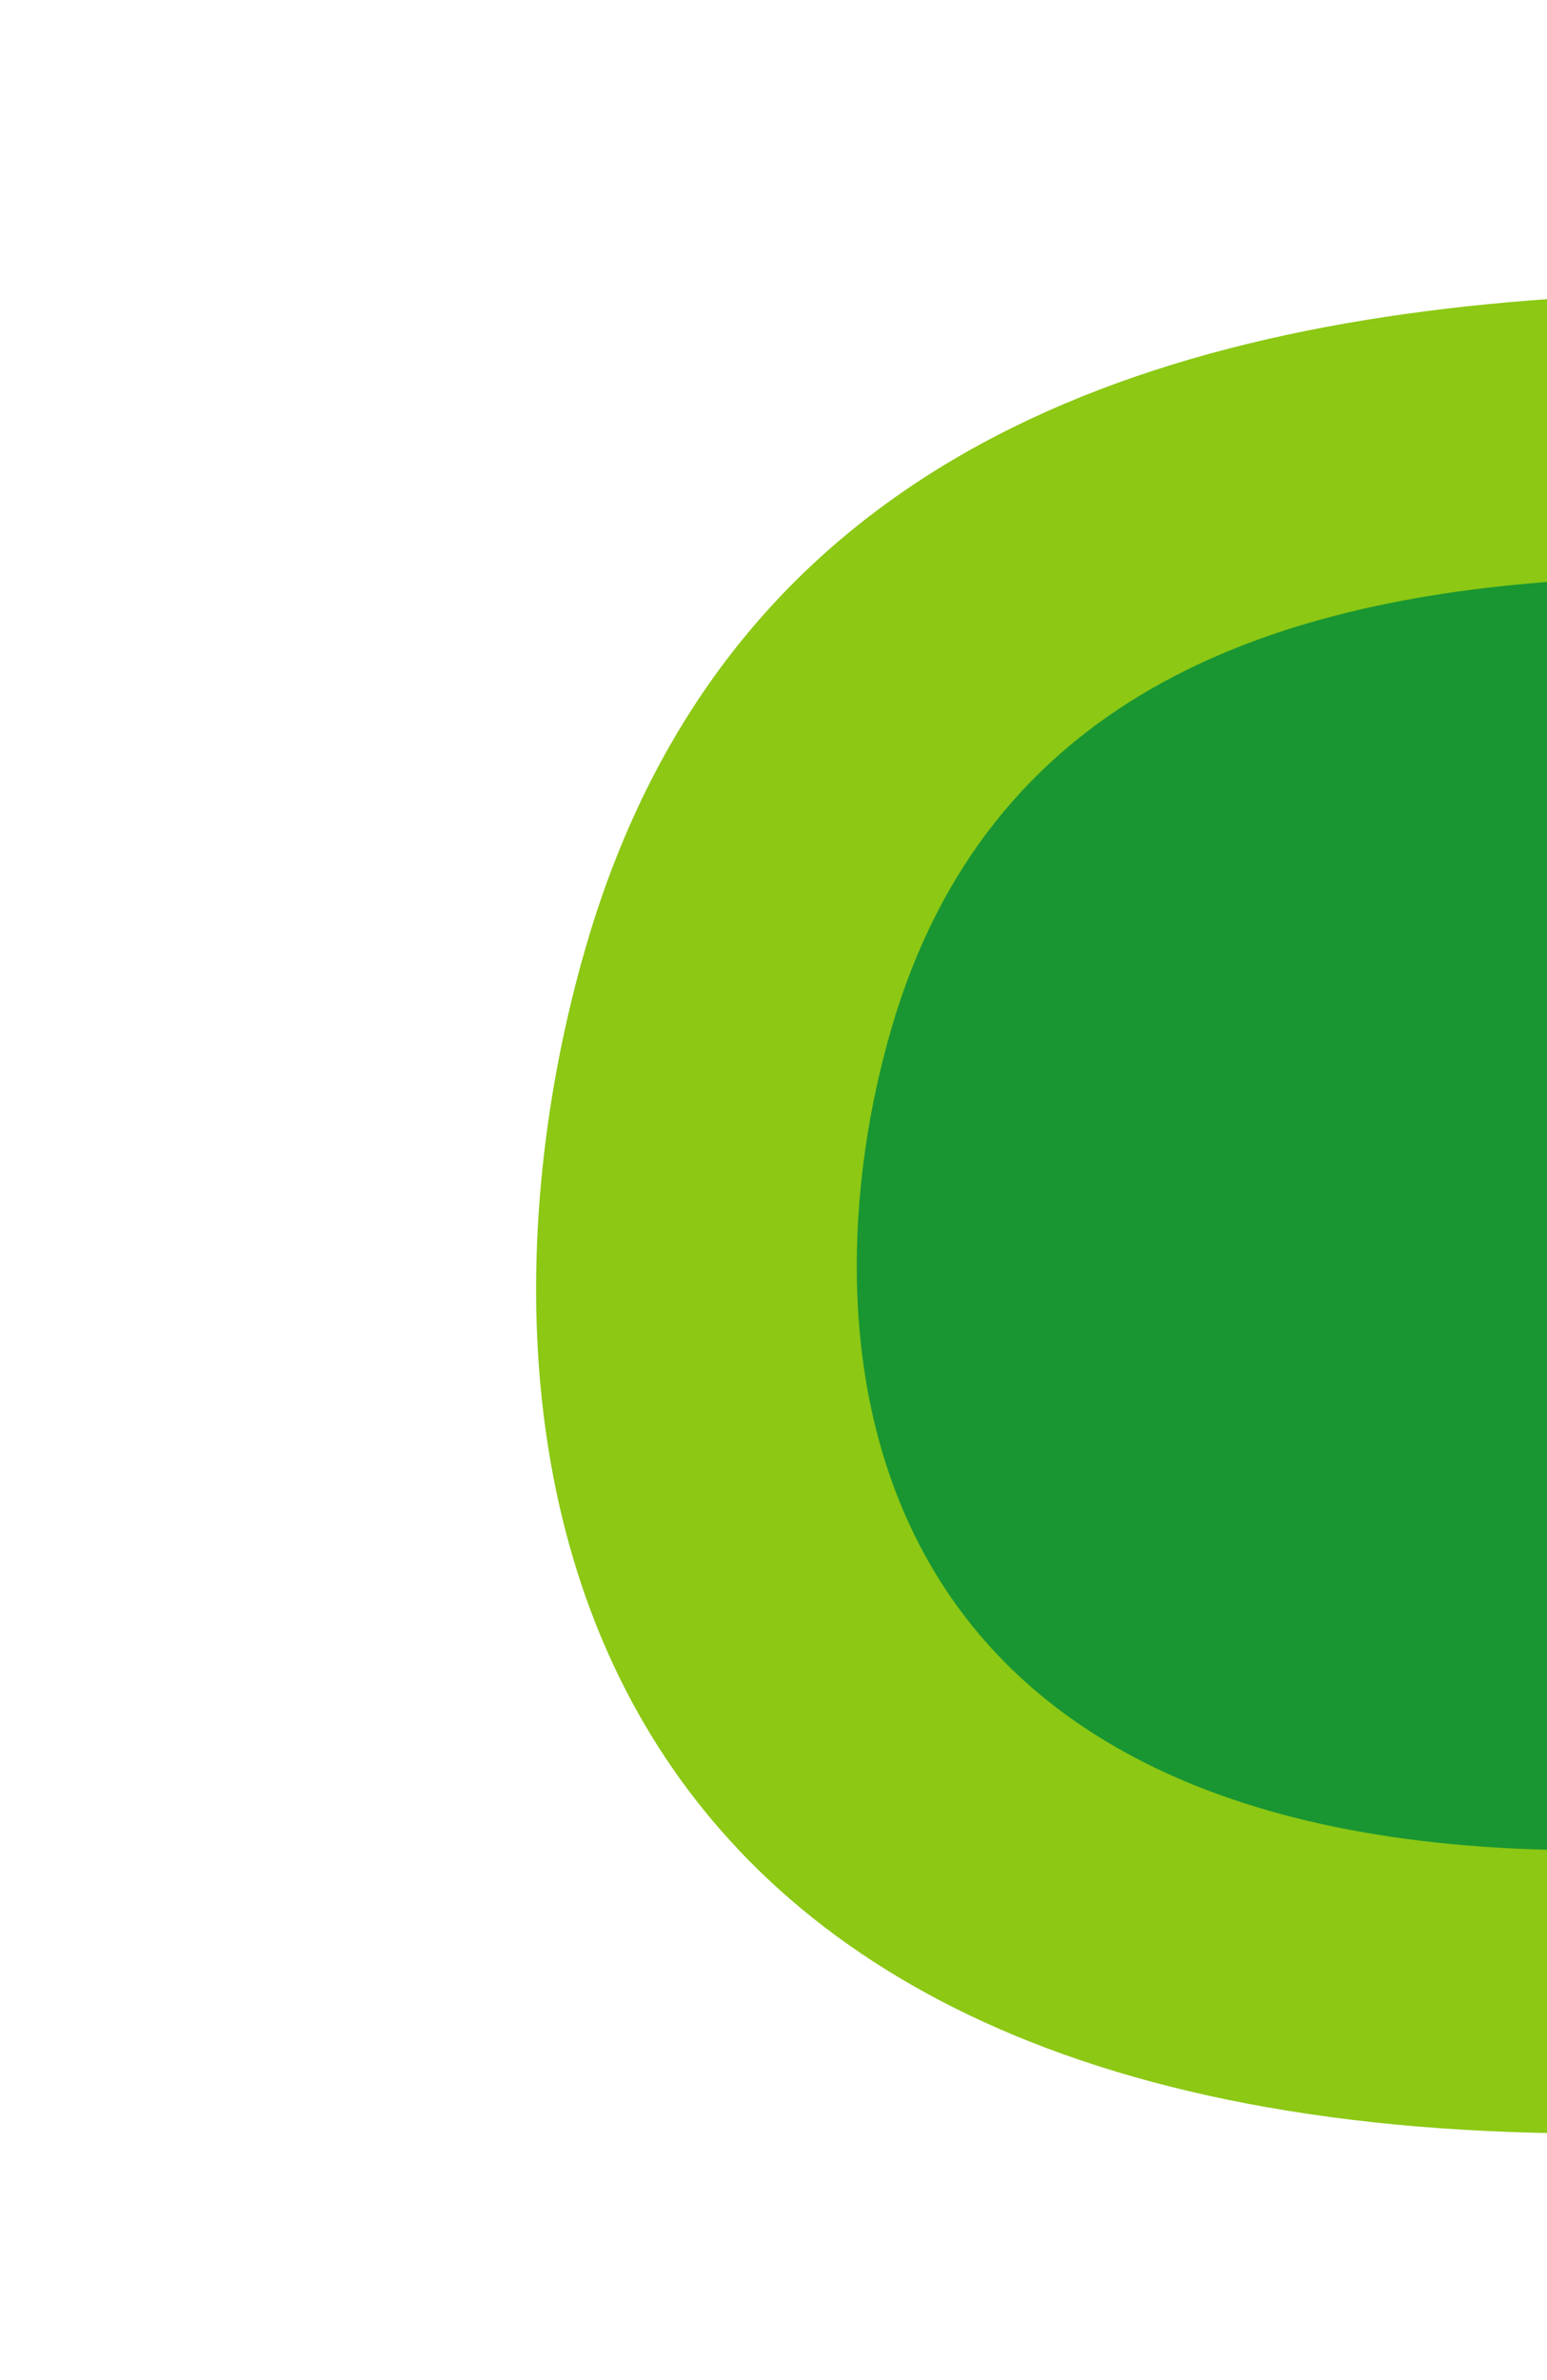
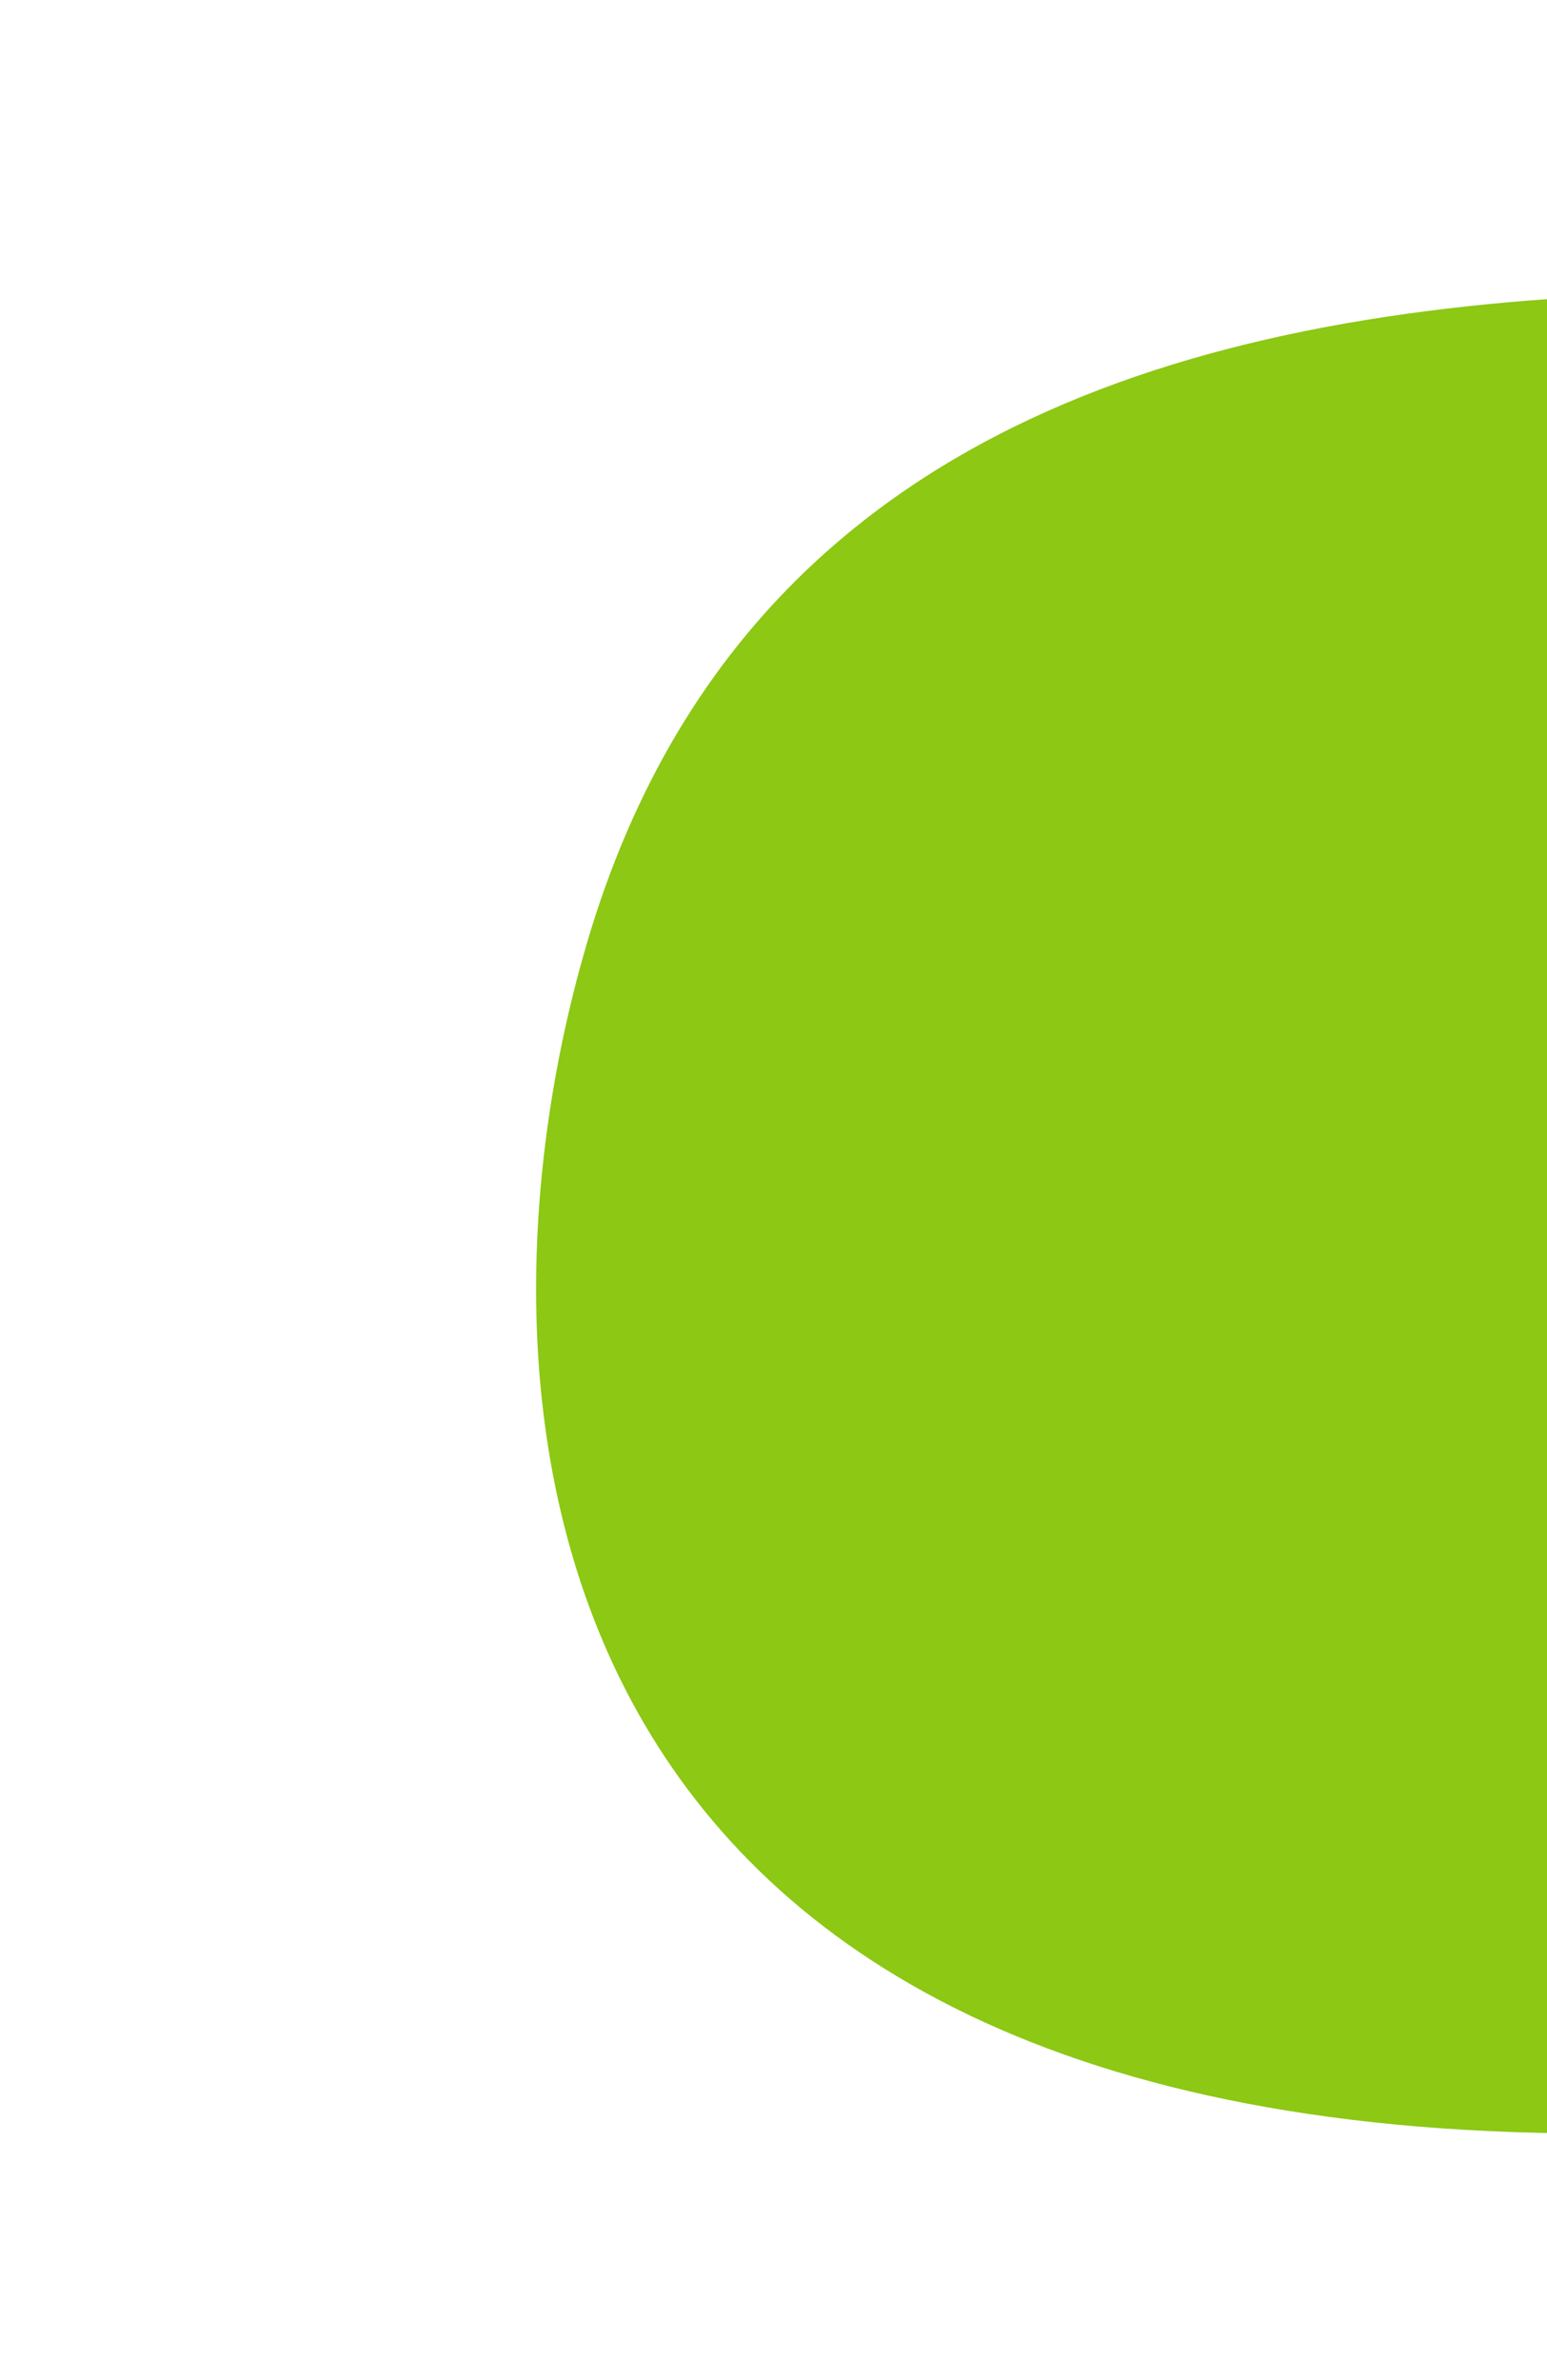
<svg xmlns="http://www.w3.org/2000/svg" id="_レイヤー_2" viewBox="0 0 163.91 252.03">
  <defs>
    <clipPath id="clippath">
      <rect width="163.91" height="252.03" style="fill:none;" />
    </clipPath>
  </defs>
  <g id="haikei">
    <g style="clip-path:url(#clippath);">
      <path d="M166.47,31.51c47.37-2.92,88.59,27.24,103.67,62.73,17.55,41.31,9.82,131.86-101.87,131.68-115.26-.18-119.59-79.85-106.14-125.85,14.66-50.17,56.97-65.64,104.34-68.56Z" style="fill:#8cc814;" />
-       <path d="M166.65,61.43c32.77-2.02,61.29,18.85,71.72,43.4,12.14,28.58,6.79,91.22-70.48,91.1-79.74-.12-82.73-55.24-73.43-87.06,10.14-34.71,39.41-45.42,72.18-47.43Z" style="fill:#199632;" />
    </g>
  </g>
</svg>